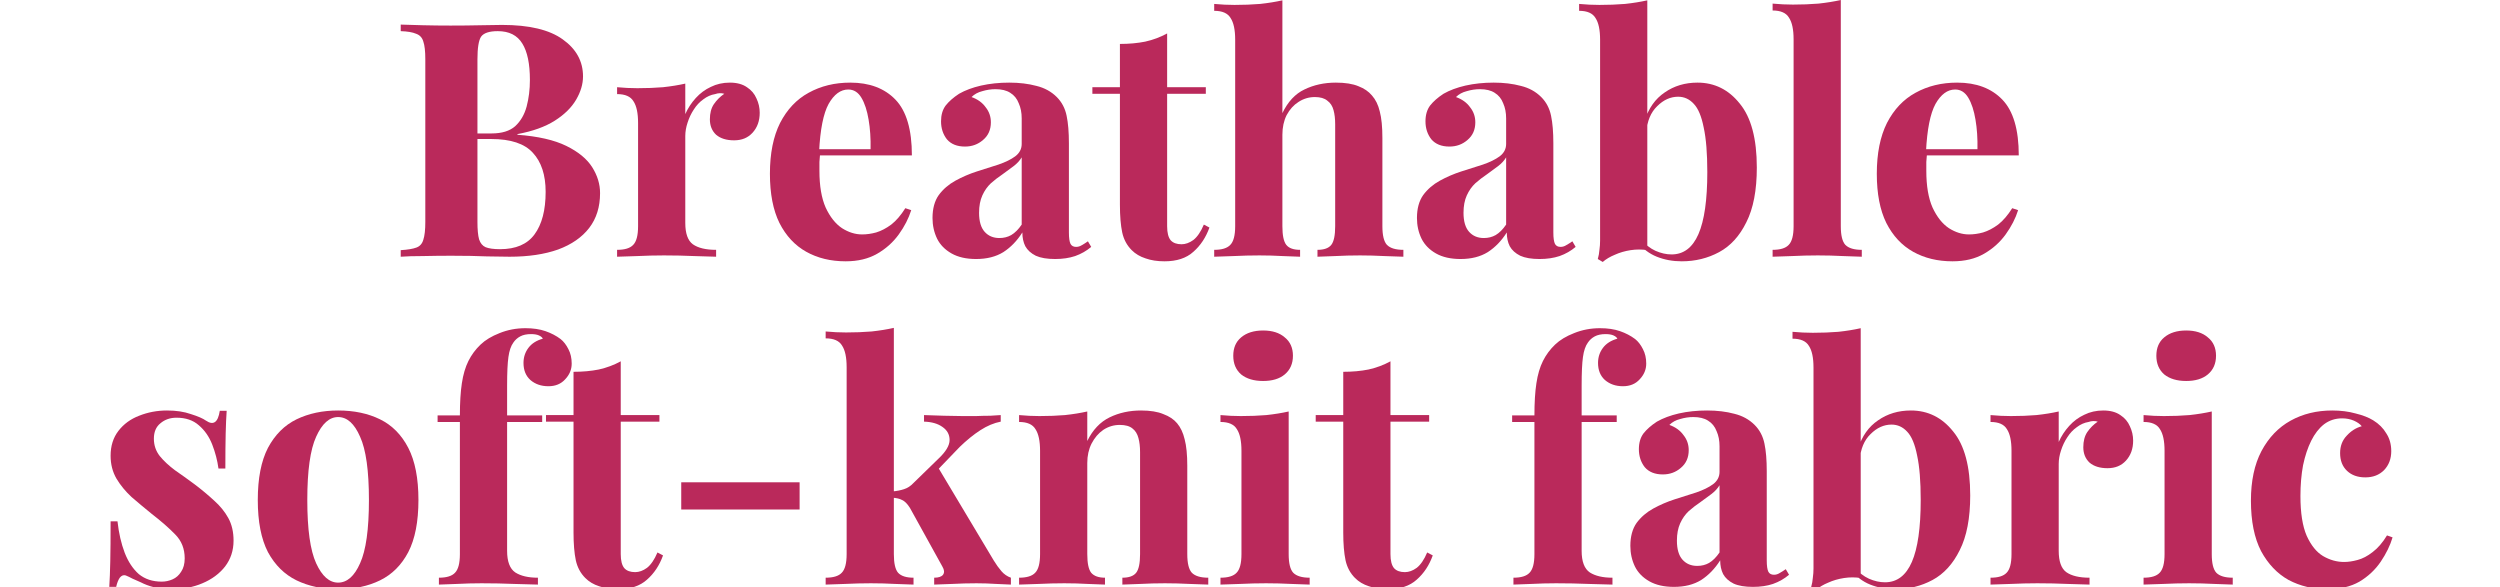
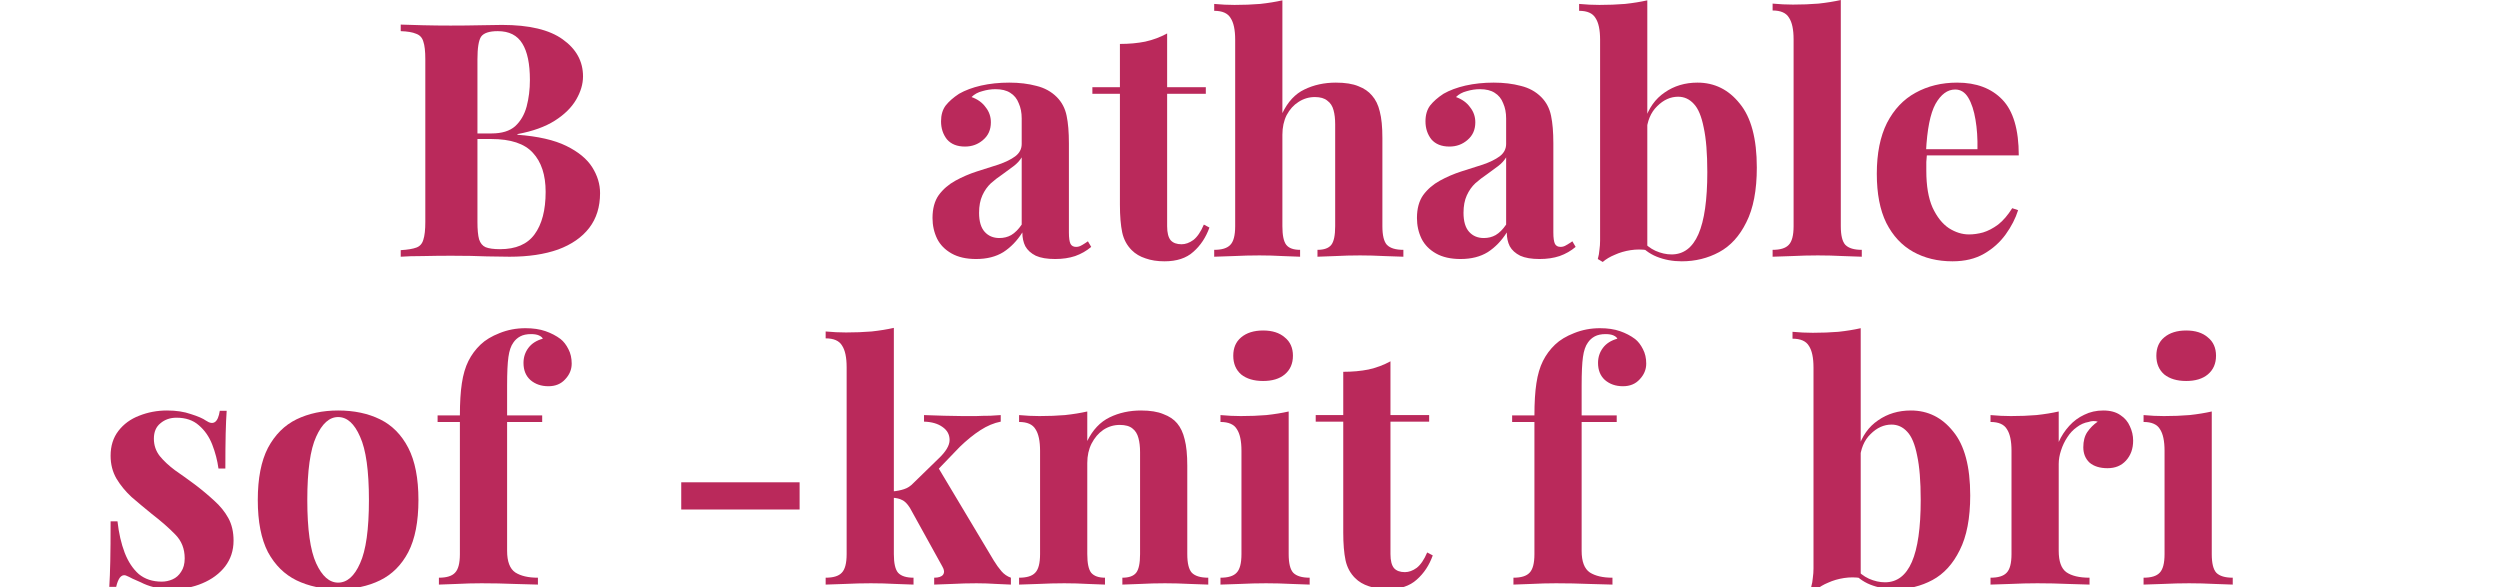
<svg xmlns="http://www.w3.org/2000/svg" width="183" height="43" viewBox="0 0 183 43" fill="none">
  <rect x="0" y="0" width="183" height="43" fill="#333333" stroke="none" />
  <g clip-path="url(#clip0_1165_871)">
    <rect width="183" height="43" fill="white" />
-     <path d="M170.72 30.048C171.344 30.048 171.912 30.12 172.424 30.264C172.952 30.392 173.384 30.56 173.72 30.768C174.136 31.024 174.456 31.344 174.68 31.728C174.92 32.096 175.04 32.528 175.04 33.024C175.04 33.584 174.864 34.048 174.512 34.416C174.16 34.768 173.704 34.944 173.144 34.944C172.584 34.944 172.136 34.784 171.8 34.464C171.464 34.144 171.296 33.712 171.296 33.168C171.296 32.656 171.456 32.232 171.776 31.896C172.096 31.544 172.464 31.312 172.88 31.2C172.752 31.04 172.56 30.904 172.304 30.792C172.048 30.68 171.76 30.624 171.44 30.624C170.944 30.624 170.504 30.768 170.12 31.056C169.752 31.344 169.44 31.744 169.184 32.256C168.928 32.768 168.728 33.368 168.584 34.056C168.456 34.744 168.392 35.496 168.392 36.312C168.392 37.544 168.544 38.512 168.848 39.216C169.168 39.92 169.568 40.416 170.048 40.704C170.544 40.992 171.056 41.136 171.584 41.136C171.888 41.136 172.216 41.088 172.568 40.992C172.936 40.896 173.304 40.704 173.672 40.416C174.056 40.128 174.408 39.72 174.728 39.192L175.136 39.336C174.96 39.928 174.672 40.52 174.272 41.112C173.872 41.704 173.352 42.192 172.712 42.576C172.072 42.944 171.288 43.128 170.36 43.128C169.32 43.128 168.376 42.904 167.528 42.456C166.696 41.992 166.024 41.288 165.512 40.344C165.016 39.384 164.768 38.152 164.768 36.648C164.768 35.208 165.024 34 165.536 33.024C166.064 32.032 166.776 31.288 167.672 30.792C168.568 30.296 169.584 30.048 170.72 30.048Z" fill="#BA295B" />
    <path d="M160.029 24.192C160.701 24.192 161.229 24.36 161.613 24.696C162.013 25.016 162.213 25.464 162.213 26.04C162.213 26.616 162.013 27.072 161.613 27.408C161.229 27.728 160.701 27.888 160.029 27.888C159.357 27.888 158.821 27.728 158.421 27.408C158.037 27.072 157.845 26.616 157.845 26.04C157.845 25.464 158.037 25.016 158.421 24.696C158.821 24.36 159.357 24.192 160.029 24.192ZM161.901 30.12V40.56C161.901 41.232 162.013 41.688 162.237 41.928C162.477 42.168 162.877 42.288 163.437 42.288V42.792C163.149 42.776 162.701 42.76 162.093 42.744C161.485 42.712 160.869 42.696 160.245 42.696C159.621 42.696 158.989 42.712 158.349 42.744C157.709 42.76 157.229 42.776 156.909 42.792V42.288C157.469 42.288 157.861 42.168 158.085 41.928C158.325 41.688 158.445 41.232 158.445 40.56V33C158.445 32.28 158.333 31.752 158.109 31.416C157.901 31.064 157.501 30.888 156.909 30.888V30.384C157.421 30.432 157.917 30.456 158.397 30.456C159.069 30.456 159.693 30.432 160.269 30.384C160.861 30.32 161.405 30.232 161.901 30.12Z" fill="#BA295B" />
    <path d="M153.962 30.048C154.474 30.048 154.89 30.16 155.21 30.384C155.53 30.592 155.762 30.864 155.906 31.2C156.066 31.536 156.146 31.888 156.146 32.256C156.146 32.848 155.97 33.336 155.618 33.72C155.282 34.088 154.834 34.272 154.274 34.272C153.714 34.272 153.274 34.136 152.954 33.864C152.65 33.576 152.498 33.2 152.498 32.736C152.498 32.288 152.594 31.92 152.786 31.632C152.994 31.328 153.25 31.072 153.554 30.864C153.33 30.8 153.106 30.808 152.882 30.888C152.578 30.936 152.29 31.064 152.018 31.272C151.746 31.464 151.514 31.712 151.322 32.016C151.13 32.304 150.978 32.624 150.866 32.976C150.754 33.312 150.698 33.64 150.698 33.96V40.32C150.698 41.088 150.882 41.608 151.25 41.88C151.634 42.152 152.202 42.288 152.954 42.288V42.792C152.586 42.776 152.05 42.76 151.346 42.744C150.642 42.712 149.906 42.696 149.138 42.696C148.498 42.696 147.85 42.712 147.194 42.744C146.538 42.76 146.042 42.776 145.706 42.792V42.288C146.266 42.288 146.658 42.168 146.882 41.928C147.122 41.688 147.242 41.232 147.242 40.56V33C147.242 32.28 147.13 31.752 146.906 31.416C146.698 31.064 146.298 30.888 145.706 30.888V30.384C146.218 30.432 146.714 30.456 147.194 30.456C147.866 30.456 148.49 30.432 149.066 30.384C149.658 30.32 150.202 30.232 150.698 30.12V32.352C150.89 31.92 151.146 31.528 151.466 31.176C151.786 30.824 152.154 30.552 152.57 30.36C152.986 30.152 153.45 30.048 153.962 30.048Z" fill="#BA295B" />
    <path d="M139.876 30.048C141.124 30.048 142.156 30.56 142.972 31.584C143.804 32.592 144.22 34.152 144.22 36.264C144.22 37.928 143.964 39.264 143.452 40.272C142.956 41.28 142.292 42.008 141.46 42.456C140.628 42.904 139.716 43.128 138.724 43.128C138.068 43.128 137.46 43.016 136.9 42.792C136.34 42.568 135.86 42.2 135.46 41.688L135.796 41.568C136.084 41.92 136.42 42.184 136.804 42.36C137.204 42.536 137.596 42.624 137.98 42.624C138.86 42.624 139.516 42.128 139.948 41.136C140.38 40.144 140.596 38.632 140.596 36.6C140.596 35.224 140.508 34.136 140.332 33.336C140.172 32.52 139.932 31.944 139.612 31.608C139.292 31.256 138.908 31.08 138.46 31.08C137.9 31.08 137.388 31.312 136.924 31.776C136.46 32.224 136.196 32.856 136.132 33.672L136.012 32.832C136.3 31.92 136.788 31.232 137.476 30.768C138.164 30.288 138.964 30.048 139.876 30.048ZM136.204 24.024V42.312C135.804 42.248 135.396 42.248 134.98 42.312C134.564 42.376 134.18 42.488 133.828 42.648C133.476 42.792 133.18 42.968 132.94 43.176L132.58 42.96C132.644 42.736 132.684 42.512 132.7 42.288C132.732 42.064 132.748 41.84 132.748 41.616V26.904C132.748 26.184 132.636 25.656 132.412 25.32C132.204 24.968 131.804 24.792 131.212 24.792V24.288C131.724 24.336 132.22 24.36 132.7 24.36C133.356 24.36 133.98 24.336 134.572 24.288C135.164 24.224 135.708 24.136 136.204 24.024Z" fill="#BA295B" />
-     <path d="M122.534 42.96C121.814 42.96 121.214 42.824 120.734 42.552C120.254 42.28 119.902 41.92 119.678 41.472C119.454 41.008 119.342 40.504 119.342 39.96C119.342 39.272 119.494 38.712 119.798 38.28C120.118 37.848 120.526 37.496 121.022 37.224C121.518 36.952 122.038 36.728 122.582 36.552C123.142 36.376 123.67 36.208 124.166 36.048C124.678 35.872 125.086 35.672 125.39 35.448C125.71 35.208 125.87 34.904 125.87 34.536V32.664C125.87 32.248 125.798 31.88 125.654 31.56C125.526 31.224 125.318 30.968 125.03 30.792C124.758 30.616 124.398 30.528 123.95 30.528C123.63 30.528 123.31 30.576 122.99 30.672C122.67 30.752 122.406 30.896 122.198 31.104C122.646 31.264 122.99 31.512 123.23 31.848C123.486 32.168 123.614 32.536 123.614 32.952C123.614 33.496 123.422 33.928 123.038 34.248C122.67 34.568 122.23 34.728 121.718 34.728C121.142 34.728 120.702 34.552 120.398 34.2C120.11 33.832 119.966 33.392 119.966 32.88C119.966 32.416 120.078 32.032 120.302 31.728C120.542 31.424 120.87 31.136 121.286 30.864C121.734 30.608 122.27 30.408 122.894 30.264C123.534 30.12 124.222 30.048 124.958 30.048C125.694 30.048 126.358 30.128 126.95 30.288C127.542 30.432 128.038 30.704 128.438 31.104C128.806 31.472 129.046 31.928 129.158 32.472C129.27 33 129.326 33.672 129.326 34.488V41.016C129.326 41.416 129.366 41.696 129.446 41.856C129.526 42 129.662 42.072 129.854 42.072C129.998 42.072 130.134 42.032 130.262 41.952C130.406 41.872 130.558 41.776 130.718 41.664L130.958 42.072C130.622 42.36 130.23 42.584 129.782 42.744C129.35 42.888 128.862 42.96 128.318 42.96C127.726 42.96 127.254 42.88 126.902 42.72C126.55 42.544 126.294 42.312 126.134 42.024C125.99 41.736 125.918 41.4 125.918 41.016C125.534 41.624 125.07 42.104 124.526 42.456C123.982 42.792 123.318 42.96 122.534 42.96ZM124.238 41.424C124.558 41.424 124.846 41.352 125.102 41.208C125.374 41.048 125.63 40.792 125.87 40.44V35.52C125.726 35.76 125.526 35.976 125.27 36.168C125.014 36.36 124.742 36.56 124.454 36.768C124.166 36.96 123.886 37.176 123.614 37.416C123.358 37.656 123.15 37.952 122.99 38.304C122.83 38.656 122.75 39.08 122.75 39.576C122.75 40.2 122.886 40.664 123.158 40.968C123.43 41.272 123.79 41.424 124.238 41.424Z" fill="#BA295B" />
    <path d="M117.12 24.024C117.68 24.024 118.168 24.096 118.584 24.24C119 24.384 119.368 24.576 119.688 24.816C119.912 24.992 120.104 25.24 120.264 25.56C120.424 25.864 120.504 26.216 120.504 26.616C120.504 27.048 120.344 27.432 120.024 27.768C119.72 28.104 119.312 28.272 118.8 28.272C118.272 28.272 117.832 28.12 117.48 27.816C117.144 27.512 116.976 27.096 116.976 26.568C116.976 26.152 117.096 25.784 117.336 25.464C117.576 25.144 117.928 24.92 118.392 24.792C118.344 24.696 118.248 24.616 118.104 24.552C117.96 24.488 117.768 24.456 117.528 24.456C117.208 24.456 116.944 24.512 116.736 24.624C116.528 24.736 116.36 24.888 116.232 25.08C116.056 25.32 115.936 25.672 115.872 26.136C115.808 26.584 115.776 27.28 115.776 28.224V30.408H118.344V30.888H115.776V40.32C115.776 41.104 115.976 41.632 116.376 41.904C116.776 42.16 117.328 42.288 118.032 42.288V42.792C117.616 42.776 117.032 42.76 116.28 42.744C115.528 42.712 114.736 42.696 113.904 42.696C113.296 42.696 112.696 42.712 112.104 42.744C111.528 42.76 111.088 42.776 110.784 42.792V42.288C111.344 42.288 111.736 42.168 111.96 41.928C112.2 41.688 112.32 41.232 112.32 40.56V30.888H110.688V30.408H112.32C112.32 29.464 112.368 28.68 112.464 28.056C112.56 27.416 112.72 26.872 112.944 26.424C113.168 25.976 113.464 25.576 113.832 25.224C114.184 24.888 114.648 24.608 115.224 24.384C115.816 24.144 116.448 24.024 117.12 24.024Z" fill="#BA295B" />
    <path d="M101.782 26.448V30.384H104.614V30.864H101.782V40.56C101.782 41.04 101.87 41.384 102.046 41.592C102.222 41.784 102.486 41.88 102.838 41.88C103.126 41.88 103.414 41.776 103.702 41.568C103.99 41.344 104.246 40.968 104.47 40.44L104.878 40.656C104.622 41.376 104.23 41.968 103.702 42.432C103.19 42.896 102.486 43.128 101.59 43.128C101.062 43.128 100.598 43.056 100.198 42.912C99.798 42.784 99.462 42.584 99.19 42.312C98.838 41.96 98.606 41.528 98.494 41.016C98.382 40.488 98.326 39.808 98.326 38.976V30.864H96.31V30.384H98.326V27.216C98.998 27.216 99.614 27.16 100.174 27.048C100.75 26.92 101.286 26.72 101.782 26.448Z" fill="#BA295B" />
    <path d="M92.459 24.192C93.131 24.192 93.659 24.36 94.043 24.696C94.443 25.016 94.643 25.464 94.643 26.04C94.643 26.616 94.443 27.072 94.043 27.408C93.659 27.728 93.131 27.888 92.459 27.888C91.787 27.888 91.251 27.728 90.851 27.408C90.467 27.072 90.275 26.616 90.275 26.04C90.275 25.464 90.467 25.016 90.851 24.696C91.251 24.36 91.787 24.192 92.459 24.192ZM94.331 30.12V40.56C94.331 41.232 94.443 41.688 94.667 41.928C94.907 42.168 95.307 42.288 95.867 42.288V42.792C95.579 42.776 95.131 42.76 94.523 42.744C93.915 42.712 93.299 42.696 92.675 42.696C92.051 42.696 91.419 42.712 90.779 42.744C90.139 42.76 89.659 42.776 89.339 42.792V42.288C89.899 42.288 90.291 42.168 90.515 41.928C90.755 41.688 90.875 41.232 90.875 40.56V33C90.875 32.28 90.763 31.752 90.539 31.416C90.331 31.064 89.931 30.888 89.339 30.888V30.384C89.851 30.432 90.347 30.456 90.827 30.456C91.499 30.456 92.123 30.432 92.699 30.384C93.291 30.32 93.835 30.232 94.331 30.12Z" fill="#BA295B" />
    <path d="M83.525 30.048C84.197 30.048 84.741 30.136 85.157 30.312C85.589 30.472 85.925 30.696 86.165 30.984C86.421 31.288 86.605 31.68 86.717 32.16C86.845 32.64 86.909 33.288 86.909 34.104V40.56C86.909 41.232 87.021 41.688 87.245 41.928C87.485 42.168 87.885 42.288 88.445 42.288V42.792C88.141 42.776 87.685 42.76 87.077 42.744C86.469 42.712 85.869 42.696 85.277 42.696C84.669 42.696 84.069 42.712 83.477 42.744C82.901 42.76 82.461 42.776 82.157 42.792V42.288C82.637 42.288 82.973 42.168 83.165 41.928C83.357 41.688 83.453 41.232 83.453 40.56V33.096C83.453 32.696 83.413 32.352 83.333 32.064C83.253 31.76 83.109 31.528 82.901 31.368C82.693 31.192 82.381 31.104 81.965 31.104C81.533 31.104 81.133 31.224 80.765 31.464C80.413 31.704 80.125 32.04 79.901 32.472C79.693 32.888 79.589 33.36 79.589 33.888V40.56C79.589 41.232 79.685 41.688 79.877 41.928C80.085 42.168 80.421 42.288 80.885 42.288V42.792C80.597 42.776 80.173 42.76 79.613 42.744C79.069 42.712 78.501 42.696 77.909 42.696C77.301 42.696 76.677 42.712 76.037 42.744C75.397 42.76 74.917 42.776 74.597 42.792V42.288C75.157 42.288 75.549 42.168 75.773 41.928C76.013 41.688 76.133 41.232 76.133 40.56V33C76.133 32.28 76.021 31.752 75.797 31.416C75.589 31.064 75.189 30.888 74.597 30.888V30.384C75.109 30.432 75.605 30.456 76.085 30.456C76.757 30.456 77.381 30.432 77.957 30.384C78.549 30.32 79.093 30.232 79.589 30.12V32.28C79.989 31.464 80.533 30.888 81.221 30.552C81.909 30.216 82.677 30.048 83.525 30.048Z" fill="#BA295B" />
    <path d="M65.43 24V40.56C65.43 41.232 65.534 41.688 65.742 41.928C65.966 42.168 66.342 42.288 66.87 42.288V42.792C66.566 42.776 66.118 42.76 65.526 42.744C64.95 42.712 64.358 42.696 63.75 42.696C63.126 42.696 62.494 42.712 61.854 42.744C61.23 42.76 60.758 42.776 60.438 42.792V42.288C60.998 42.288 61.39 42.168 61.614 41.928C61.854 41.688 61.974 41.232 61.974 40.56V26.88C61.974 26.16 61.862 25.632 61.638 25.296C61.43 24.944 61.03 24.768 60.438 24.768V24.264C60.95 24.312 61.446 24.336 61.926 24.336C62.582 24.336 63.206 24.312 63.798 24.264C64.39 24.2 64.934 24.112 65.43 24ZM73.254 30.384V30.864C72.758 30.96 72.262 31.168 71.766 31.488C71.27 31.808 70.766 32.216 70.254 32.712L68.406 34.632L68.646 34.176L72.75 41.04C72.926 41.328 73.11 41.584 73.302 41.808C73.494 42.032 73.726 42.192 73.998 42.288V42.792C73.758 42.776 73.398 42.76 72.918 42.744C72.438 42.712 71.958 42.696 71.478 42.696C70.886 42.696 70.294 42.712 69.702 42.744C69.11 42.76 68.67 42.776 68.382 42.792V42.288C68.702 42.288 68.918 42.216 69.03 42.072C69.142 41.912 69.126 41.712 68.982 41.472L66.606 37.176C66.414 36.872 66.222 36.68 66.03 36.6C65.854 36.504 65.614 36.448 65.31 36.432V35.976C65.646 35.944 65.934 35.888 66.174 35.808C66.43 35.728 66.662 35.576 66.87 35.352L68.694 33.576C69.238 33.064 69.51 32.608 69.51 32.208C69.51 31.808 69.334 31.488 68.982 31.248C68.646 31.008 68.198 30.88 67.638 30.864V30.384C68.086 30.4 68.574 30.416 69.102 30.432C69.63 30.448 70.078 30.456 70.446 30.456C70.766 30.456 71.102 30.456 71.454 30.456C71.822 30.44 72.166 30.432 72.486 30.432C72.806 30.416 73.062 30.4 73.254 30.384Z" fill="#BA295B" />
    <path d="M58.531 35.304V37.296H49.867V35.304H58.531Z" fill="#BA295B" />
-     <path d="M45.438 26.448V30.384H48.27V30.864H45.438V40.56C45.438 41.04 45.526 41.384 45.702 41.592C45.878 41.784 46.142 41.88 46.494 41.88C46.782 41.88 47.07 41.776 47.358 41.568C47.646 41.344 47.902 40.968 48.126 40.44L48.534 40.656C48.278 41.376 47.886 41.968 47.358 42.432C46.846 42.896 46.142 43.128 45.246 43.128C44.718 43.128 44.254 43.056 43.854 42.912C43.454 42.784 43.118 42.584 42.846 42.312C42.494 41.96 42.262 41.528 42.15 41.016C42.038 40.488 41.982 39.808 41.982 38.976V30.864H39.966V30.384H41.982V27.216C42.654 27.216 43.27 27.16 43.83 27.048C44.406 26.92 44.942 26.72 45.438 26.448Z" fill="#BA295B" />
    <path d="M38.464 24.024C39.024 24.024 39.512 24.096 39.928 24.24C40.344 24.384 40.712 24.576 41.032 24.816C41.256 24.992 41.448 25.24 41.608 25.56C41.768 25.864 41.848 26.216 41.848 26.616C41.848 27.048 41.688 27.432 41.368 27.768C41.064 28.104 40.656 28.272 40.144 28.272C39.616 28.272 39.176 28.12 38.824 27.816C38.488 27.512 38.32 27.096 38.32 26.568C38.32 26.152 38.44 25.784 38.68 25.464C38.92 25.144 39.272 24.92 39.736 24.792C39.688 24.696 39.592 24.616 39.448 24.552C39.304 24.488 39.112 24.456 38.872 24.456C38.552 24.456 38.288 24.512 38.08 24.624C37.872 24.736 37.704 24.888 37.576 25.08C37.4 25.32 37.28 25.672 37.216 26.136C37.152 26.584 37.12 27.28 37.12 28.224V30.408H39.688V30.888H37.12V40.32C37.12 41.104 37.32 41.632 37.72 41.904C38.12 42.16 38.672 42.288 39.376 42.288V42.792C38.96 42.776 38.376 42.76 37.624 42.744C36.872 42.712 36.08 42.696 35.248 42.696C34.64 42.696 34.04 42.712 33.448 42.744C32.872 42.76 32.432 42.776 32.128 42.792V42.288C32.688 42.288 33.08 42.168 33.304 41.928C33.544 41.688 33.664 41.232 33.664 40.56V30.888H32.032V30.408H33.664C33.664 29.464 33.712 28.68 33.808 28.056C33.904 27.416 34.064 26.872 34.288 26.424C34.512 25.976 34.808 25.576 35.176 25.224C35.528 24.888 35.992 24.608 36.568 24.384C37.16 24.144 37.792 24.024 38.464 24.024Z" fill="#BA295B" />
    <path d="M24.75 30.048C25.918 30.048 26.942 30.264 27.822 30.696C28.702 31.128 29.39 31.824 29.886 32.784C30.382 33.744 30.63 35.016 30.63 36.6C30.63 38.184 30.382 39.456 29.886 40.416C29.39 41.36 28.702 42.048 27.822 42.48C26.942 42.912 25.918 43.128 24.75 43.128C23.614 43.128 22.598 42.912 21.702 42.48C20.822 42.048 20.126 41.36 19.614 40.416C19.118 39.456 18.87 38.184 18.87 36.6C18.87 35.016 19.118 33.744 19.614 32.784C20.126 31.824 20.822 31.128 21.702 30.696C22.598 30.264 23.614 30.048 24.75 30.048ZM24.75 30.528C24.11 30.528 23.574 31.008 23.142 31.968C22.71 32.912 22.494 34.456 22.494 36.6C22.494 38.744 22.71 40.288 23.142 41.232C23.574 42.176 24.11 42.648 24.75 42.648C25.406 42.648 25.942 42.176 26.358 41.232C26.79 40.288 27.006 38.744 27.006 36.6C27.006 34.456 26.79 32.912 26.358 31.968C25.942 31.008 25.406 30.528 24.75 30.528Z" fill="#BA295B" />
    <path d="M12.224 30.048C12.896 30.048 13.48 30.136 13.976 30.312C14.488 30.472 14.856 30.632 15.08 30.792C15.624 31.16 15.96 30.92 16.088 30.072H16.592C16.56 30.52 16.536 31.072 16.52 31.728C16.504 32.368 16.496 33.224 16.496 34.296H15.992C15.912 33.704 15.76 33.12 15.536 32.544C15.312 31.968 14.984 31.496 14.552 31.128C14.136 30.76 13.592 30.576 12.92 30.576C12.456 30.576 12.064 30.712 11.744 30.984C11.424 31.24 11.264 31.616 11.264 32.112C11.264 32.592 11.408 33.016 11.696 33.384C11.984 33.736 12.352 34.08 12.8 34.416C13.264 34.736 13.744 35.08 14.24 35.448C14.768 35.848 15.248 36.248 15.68 36.648C16.112 37.032 16.456 37.456 16.712 37.92C16.968 38.384 17.096 38.936 17.096 39.576C17.096 40.296 16.888 40.928 16.472 41.472C16.056 42 15.504 42.408 14.816 42.696C14.144 42.984 13.392 43.128 12.56 43.128C12.08 43.128 11.648 43.08 11.264 42.984C10.896 42.888 10.576 42.768 10.304 42.624C10.096 42.528 9.896 42.44 9.704 42.36C9.528 42.264 9.36 42.184 9.2 42.12C9.04 42.072 8.896 42.128 8.768 42.288C8.656 42.448 8.568 42.672 8.504 42.96H8C8.032 42.448 8.056 41.824 8.072 41.088C8.088 40.352 8.096 39.376 8.096 38.16H8.6C8.696 39.024 8.872 39.792 9.128 40.464C9.384 41.12 9.728 41.64 10.16 42.024C10.608 42.392 11.168 42.576 11.84 42.576C12.112 42.576 12.376 42.52 12.632 42.408C12.888 42.296 13.096 42.112 13.256 41.856C13.432 41.6 13.52 41.272 13.52 40.872C13.52 40.168 13.288 39.584 12.824 39.12C12.376 38.656 11.8 38.152 11.096 37.608C10.584 37.192 10.096 36.784 9.632 36.384C9.184 35.968 8.816 35.52 8.528 35.04C8.24 34.544 8.096 33.984 8.096 33.36C8.096 32.64 8.288 32.032 8.672 31.536C9.056 31.04 9.56 30.672 10.184 30.432C10.824 30.176 11.504 30.048 12.224 30.048Z" fill="#BA295B" />
    <path d="M143.262 6.048C144.67 6.048 145.774 6.464 146.574 7.296C147.374 8.128 147.774 9.488 147.774 11.376H139.878L139.83 10.92H144.75C144.766 10.136 144.718 9.416 144.606 8.76C144.494 8.088 144.318 7.552 144.078 7.152C143.838 6.752 143.518 6.552 143.118 6.552C142.558 6.552 142.078 6.904 141.678 7.608C141.294 8.312 141.062 9.48 140.982 11.112L141.054 11.256C141.038 11.448 141.022 11.648 141.006 11.856C141.006 12.064 141.006 12.28 141.006 12.504C141.006 13.608 141.158 14.504 141.462 15.192C141.782 15.88 142.182 16.384 142.662 16.704C143.142 17.008 143.63 17.16 144.126 17.16C144.462 17.16 144.806 17.112 145.158 17.016C145.526 16.904 145.894 16.712 146.262 16.44C146.63 16.152 146.974 15.752 147.294 15.24L147.726 15.384C147.534 15.992 147.23 16.584 146.814 17.16C146.398 17.736 145.87 18.208 145.23 18.576C144.59 18.944 143.822 19.128 142.926 19.128C141.838 19.128 140.878 18.896 140.046 18.432C139.214 17.968 138.558 17.264 138.078 16.32C137.614 15.376 137.382 14.176 137.382 12.72C137.382 11.232 137.63 9.992 138.126 9C138.638 8.008 139.334 7.272 140.214 6.792C141.11 6.296 142.126 6.048 143.262 6.048Z" fill="#BA295B" />
    <path d="M134.747 0V16.56C134.747 17.232 134.859 17.688 135.083 17.928C135.323 18.168 135.723 18.288 136.283 18.288V18.792C135.979 18.776 135.523 18.76 134.915 18.744C134.307 18.712 133.691 18.696 133.067 18.696C132.443 18.696 131.811 18.712 131.171 18.744C130.547 18.76 130.075 18.776 129.755 18.792V18.288C130.315 18.288 130.707 18.168 130.931 17.928C131.171 17.688 131.291 17.232 131.291 16.56V2.88C131.291 2.16 131.179 1.632 130.955 1.296C130.747 0.944 130.347 0.768 129.755 0.768V0.264C130.267 0.312 130.763 0.336 131.243 0.336C131.899 0.336 132.523 0.312 133.115 0.264C133.707 0.2 134.251 0.112 134.747 0Z" fill="#BA295B" />
    <path d="M124.255 6.048C125.503 6.048 126.535 6.56 127.351 7.584C128.183 8.592 128.599 10.152 128.599 12.264C128.599 13.928 128.343 15.264 127.831 16.272C127.335 17.28 126.671 18.008 125.839 18.456C125.007 18.904 124.095 19.128 123.103 19.128C122.447 19.128 121.839 19.016 121.279 18.792C120.719 18.568 120.239 18.2 119.839 17.688L120.175 17.568C120.463 17.92 120.799 18.184 121.183 18.36C121.583 18.536 121.975 18.624 122.359 18.624C123.239 18.624 123.895 18.128 124.327 17.136C124.759 16.144 124.975 14.632 124.975 12.6C124.975 11.224 124.887 10.136 124.711 9.336C124.551 8.52 124.311 7.944 123.991 7.608C123.671 7.256 123.287 7.08 122.839 7.08C122.279 7.08 121.767 7.312 121.303 7.776C120.839 8.224 120.575 8.856 120.511 9.672L120.391 8.832C120.679 7.92 121.167 7.232 121.855 6.768C122.543 6.288 123.343 6.048 124.255 6.048ZM120.583 0.024V18.312C120.183 18.248 119.775 18.248 119.359 18.312C118.943 18.376 118.559 18.488 118.207 18.648C117.855 18.792 117.559 18.968 117.319 19.176L116.959 18.96C117.023 18.736 117.063 18.512 117.079 18.288C117.111 18.064 117.127 17.84 117.127 17.616V2.904C117.127 2.184 117.015 1.656 116.791 1.32C116.583 0.968 116.183 0.792 115.591 0.792V0.288C116.103 0.336 116.599 0.36 117.079 0.36C117.735 0.36 118.359 0.336 118.951 0.288C119.543 0.224 120.087 0.136 120.583 0.024Z" fill="#BA295B" />
    <path d="M106.913 18.96C106.193 18.96 105.593 18.824 105.113 18.552C104.633 18.28 104.281 17.92 104.057 17.472C103.833 17.008 103.721 16.504 103.721 15.96C103.721 15.272 103.873 14.712 104.177 14.28C104.497 13.848 104.905 13.496 105.401 13.224C105.897 12.952 106.417 12.728 106.961 12.552C107.521 12.376 108.049 12.208 108.545 12.048C109.057 11.872 109.465 11.672 109.769 11.448C110.089 11.208 110.249 10.904 110.249 10.536V8.664C110.249 8.248 110.177 7.88 110.033 7.56C109.905 7.224 109.697 6.968 109.409 6.792C109.137 6.616 108.777 6.528 108.329 6.528C108.009 6.528 107.689 6.576 107.369 6.672C107.049 6.752 106.785 6.896 106.577 7.104C107.025 7.264 107.369 7.512 107.609 7.848C107.865 8.168 107.993 8.536 107.993 8.952C107.993 9.496 107.801 9.928 107.417 10.248C107.049 10.568 106.609 10.728 106.097 10.728C105.521 10.728 105.081 10.552 104.777 10.2C104.489 9.832 104.345 9.392 104.345 8.88C104.345 8.416 104.457 8.032 104.681 7.728C104.921 7.424 105.249 7.136 105.665 6.864C106.113 6.608 106.649 6.408 107.273 6.264C107.913 6.12 108.601 6.048 109.337 6.048C110.073 6.048 110.737 6.128 111.329 6.288C111.921 6.432 112.417 6.704 112.817 7.104C113.185 7.472 113.425 7.928 113.537 8.472C113.649 9 113.705 9.672 113.705 10.488V17.016C113.705 17.416 113.745 17.696 113.825 17.856C113.905 18 114.041 18.072 114.233 18.072C114.377 18.072 114.513 18.032 114.641 17.952C114.785 17.872 114.937 17.776 115.097 17.664L115.337 18.072C115.001 18.36 114.609 18.584 114.161 18.744C113.729 18.888 113.241 18.96 112.697 18.96C112.105 18.96 111.633 18.88 111.281 18.72C110.929 18.544 110.673 18.312 110.513 18.024C110.369 17.736 110.297 17.4 110.297 17.016C109.913 17.624 109.449 18.104 108.905 18.456C108.361 18.792 107.697 18.96 106.913 18.96ZM108.617 17.424C108.937 17.424 109.225 17.352 109.481 17.208C109.753 17.048 110.009 16.792 110.249 16.44V11.52C110.105 11.76 109.905 11.976 109.649 12.168C109.393 12.36 109.121 12.56 108.833 12.768C108.545 12.96 108.265 13.176 107.993 13.416C107.737 13.656 107.529 13.952 107.369 14.304C107.209 14.656 107.129 15.08 107.129 15.576C107.129 16.2 107.265 16.664 107.537 16.968C107.809 17.272 108.169 17.424 108.617 17.424Z" fill="#BA295B" />
    <path d="M93.871 0.024V8.28C94.271 7.448 94.807 6.872 95.479 6.552C96.167 6.216 96.935 6.048 97.783 6.048C98.471 6.048 99.023 6.136 99.439 6.312C99.855 6.472 100.183 6.696 100.423 6.984C100.695 7.288 100.887 7.68 100.999 8.16C101.127 8.64 101.191 9.288 101.191 10.104V16.56C101.191 17.232 101.303 17.688 101.527 17.928C101.767 18.168 102.167 18.288 102.727 18.288V18.792C102.423 18.776 101.959 18.76 101.335 18.744C100.727 18.712 100.135 18.696 99.559 18.696C98.935 18.696 98.327 18.712 97.735 18.744C97.159 18.76 96.727 18.776 96.439 18.792V18.288C96.919 18.288 97.255 18.168 97.447 17.928C97.639 17.688 97.735 17.232 97.735 16.56V9.096C97.735 8.696 97.695 8.352 97.615 8.064C97.535 7.76 97.383 7.528 97.159 7.368C96.951 7.192 96.647 7.104 96.247 7.104C95.815 7.104 95.415 7.224 95.047 7.464C94.695 7.688 94.407 8.008 94.183 8.424C93.975 8.84 93.871 9.32 93.871 9.864V16.56C93.871 17.232 93.967 17.688 94.159 17.928C94.351 18.168 94.687 18.288 95.167 18.288V18.792C94.879 18.776 94.455 18.76 93.895 18.744C93.335 18.712 92.767 18.696 92.191 18.696C91.567 18.696 90.935 18.712 90.295 18.744C89.671 18.76 89.199 18.776 88.879 18.792V18.288C89.439 18.288 89.831 18.168 90.055 17.928C90.295 17.688 90.415 17.232 90.415 16.56V2.904C90.415 2.184 90.303 1.656 90.079 1.32C89.871 0.968 89.471 0.792 88.879 0.792V0.288C89.391 0.336 89.887 0.36 90.367 0.36C91.023 0.36 91.647 0.336 92.239 0.288C92.831 0.224 93.375 0.136 93.871 0.024Z" fill="#BA295B" />
    <path d="M85.434 2.448V6.384H88.266V6.864H85.434V16.56C85.434 17.04 85.522 17.384 85.698 17.592C85.874 17.784 86.138 17.88 86.49 17.88C86.778 17.88 87.066 17.776 87.354 17.568C87.642 17.344 87.898 16.968 88.122 16.44L88.53 16.656C88.274 17.376 87.882 17.968 87.354 18.432C86.842 18.896 86.138 19.128 85.242 19.128C84.714 19.128 84.25 19.056 83.85 18.912C83.45 18.784 83.114 18.584 82.842 18.312C82.49 17.96 82.258 17.528 82.146 17.016C82.034 16.488 81.978 15.808 81.978 14.976V6.864H79.962V6.384H81.978V3.216C82.65 3.216 83.266 3.16 83.826 3.048C84.402 2.92 84.938 2.72 85.434 2.448Z" fill="#BA295B" />
    <path d="M71.452 18.96C70.732 18.96 70.132 18.824 69.652 18.552C69.172 18.28 68.82 17.92 68.596 17.472C68.372 17.008 68.26 16.504 68.26 15.96C68.26 15.272 68.412 14.712 68.716 14.28C69.036 13.848 69.444 13.496 69.94 13.224C70.436 12.952 70.956 12.728 71.5 12.552C72.06 12.376 72.588 12.208 73.084 12.048C73.596 11.872 74.004 11.672 74.308 11.448C74.628 11.208 74.788 10.904 74.788 10.536V8.664C74.788 8.248 74.716 7.88 74.572 7.56C74.444 7.224 74.236 6.968 73.948 6.792C73.676 6.616 73.316 6.528 72.868 6.528C72.548 6.528 72.228 6.576 71.908 6.672C71.588 6.752 71.324 6.896 71.116 7.104C71.564 7.264 71.908 7.512 72.148 7.848C72.404 8.168 72.532 8.536 72.532 8.952C72.532 9.496 72.34 9.928 71.956 10.248C71.588 10.568 71.148 10.728 70.636 10.728C70.06 10.728 69.62 10.552 69.316 10.2C69.028 9.832 68.884 9.392 68.884 8.88C68.884 8.416 68.996 8.032 69.22 7.728C69.46 7.424 69.788 7.136 70.204 6.864C70.652 6.608 71.188 6.408 71.812 6.264C72.452 6.12 73.14 6.048 73.876 6.048C74.612 6.048 75.276 6.128 75.868 6.288C76.46 6.432 76.956 6.704 77.356 7.104C77.724 7.472 77.964 7.928 78.076 8.472C78.188 9 78.244 9.672 78.244 10.488V17.016C78.244 17.416 78.284 17.696 78.364 17.856C78.444 18 78.58 18.072 78.772 18.072C78.916 18.072 79.052 18.032 79.18 17.952C79.324 17.872 79.476 17.776 79.636 17.664L79.876 18.072C79.54 18.36 79.148 18.584 78.7 18.744C78.268 18.888 77.78 18.96 77.236 18.96C76.644 18.96 76.172 18.88 75.82 18.72C75.468 18.544 75.212 18.312 75.052 18.024C74.908 17.736 74.836 17.4 74.836 17.016C74.452 17.624 73.988 18.104 73.444 18.456C72.9 18.792 72.236 18.96 71.452 18.96ZM73.156 17.424C73.476 17.424 73.764 17.352 74.02 17.208C74.292 17.048 74.548 16.792 74.788 16.44V11.52C74.644 11.76 74.444 11.976 74.188 12.168C73.932 12.36 73.66 12.56 73.372 12.768C73.084 12.96 72.804 13.176 72.532 13.416C72.276 13.656 72.068 13.952 71.908 14.304C71.748 14.656 71.668 15.08 71.668 15.576C71.668 16.2 71.804 16.664 72.076 16.968C72.348 17.272 72.708 17.424 73.156 17.424Z" fill="#BA295B" />
-     <path d="M62.238 6.048C63.646 6.048 64.75 6.464 65.55 7.296C66.35 8.128 66.75 9.488 66.75 11.376H58.854L58.806 10.92H63.726C63.742 10.136 63.694 9.416 63.582 8.76C63.47 8.088 63.294 7.552 63.054 7.152C62.814 6.752 62.494 6.552 62.094 6.552C61.534 6.552 61.054 6.904 60.654 7.608C60.27 8.312 60.038 9.48 59.958 11.112L60.03 11.256C60.014 11.448 59.998 11.648 59.982 11.856C59.982 12.064 59.982 12.28 59.982 12.504C59.982 13.608 60.134 14.504 60.438 15.192C60.758 15.88 61.158 16.384 61.638 16.704C62.118 17.008 62.606 17.16 63.102 17.16C63.438 17.16 63.782 17.112 64.134 17.016C64.502 16.904 64.87 16.712 65.238 16.44C65.606 16.152 65.95 15.752 66.27 15.24L66.702 15.384C66.51 15.992 66.206 16.584 65.79 17.16C65.374 17.736 64.846 18.208 64.206 18.576C63.566 18.944 62.798 19.128 61.902 19.128C60.814 19.128 59.854 18.896 59.022 18.432C58.19 17.968 57.534 17.264 57.054 16.32C56.59 15.376 56.358 14.176 56.358 12.72C56.358 11.232 56.606 9.992 57.102 9C57.614 8.008 58.31 7.272 59.19 6.792C60.086 6.296 61.102 6.048 62.238 6.048Z" fill="#BA295B" />
-     <path d="M53.427 6.048C53.939 6.048 54.355 6.16 54.675 6.384C54.995 6.592 55.227 6.864 55.371 7.2C55.531 7.536 55.611 7.888 55.611 8.256C55.611 8.848 55.435 9.336 55.083 9.72C54.747 10.088 54.299 10.272 53.739 10.272C53.179 10.272 52.739 10.136 52.419 9.864C52.115 9.576 51.963 9.2 51.963 8.736C51.963 8.288 52.059 7.92 52.251 7.632C52.459 7.328 52.715 7.072 53.019 6.864C52.795 6.8 52.571 6.808 52.347 6.888C52.043 6.936 51.755 7.064 51.483 7.272C51.211 7.464 50.979 7.712 50.787 8.016C50.595 8.304 50.443 8.624 50.331 8.976C50.219 9.312 50.163 9.64 50.163 9.96V16.32C50.163 17.088 50.347 17.608 50.715 17.88C51.099 18.152 51.667 18.288 52.419 18.288V18.792C52.051 18.776 51.515 18.76 50.811 18.744C50.107 18.712 49.371 18.696 48.603 18.696C47.963 18.696 47.315 18.712 46.659 18.744C46.003 18.76 45.507 18.776 45.171 18.792V18.288C45.731 18.288 46.123 18.168 46.347 17.928C46.587 17.688 46.707 17.232 46.707 16.56V9C46.707 8.28 46.595 7.752 46.371 7.416C46.163 7.064 45.763 6.888 45.171 6.888V6.384C45.683 6.432 46.179 6.456 46.659 6.456C47.331 6.456 47.955 6.432 48.531 6.384C49.123 6.32 49.667 6.232 50.163 6.12V8.352C50.355 7.92 50.611 7.528 50.931 7.176C51.251 6.824 51.619 6.552 52.035 6.36C52.451 6.152 52.915 6.048 53.427 6.048Z" fill="#BA295B" />
    <path d="M29.333 1.8C29.749 1.816 30.293 1.832 30.965 1.848C31.637 1.864 32.309 1.872 32.981 1.872C33.749 1.872 34.493 1.864 35.213 1.848C35.933 1.832 36.445 1.824 36.749 1.824C38.733 1.824 40.213 2.176 41.189 2.88C42.181 3.584 42.677 4.488 42.677 5.592C42.677 6.152 42.509 6.72 42.173 7.296C41.837 7.872 41.317 8.384 40.613 8.832C39.909 9.28 38.997 9.608 37.877 9.816V9.864C39.381 9.976 40.573 10.248 41.453 10.68C42.333 11.112 42.965 11.632 43.349 12.24C43.733 12.848 43.925 13.48 43.925 14.136C43.925 15.144 43.661 15.992 43.133 16.68C42.605 17.368 41.845 17.896 40.853 18.264C39.861 18.616 38.677 18.792 37.301 18.792C36.917 18.792 36.365 18.784 35.645 18.768C34.925 18.736 34.053 18.72 33.029 18.72C32.325 18.72 31.637 18.728 30.965 18.744C30.293 18.744 29.749 18.76 29.333 18.792V18.312C29.845 18.28 30.229 18.216 30.485 18.12C30.741 18.024 30.909 17.832 30.989 17.544C31.085 17.256 31.133 16.824 31.133 16.248V4.344C31.133 3.752 31.085 3.32 30.989 3.048C30.909 2.76 30.733 2.568 30.461 2.472C30.205 2.36 29.829 2.296 29.333 2.28V1.8ZM36.437 2.28C35.813 2.28 35.405 2.416 35.213 2.688C35.037 2.96 34.949 3.512 34.949 4.344V16.248C34.949 16.808 34.989 17.232 35.069 17.52C35.165 17.808 35.325 18 35.549 18.096C35.789 18.192 36.141 18.24 36.605 18.24C37.757 18.24 38.597 17.88 39.125 17.16C39.669 16.424 39.941 15.384 39.941 14.04C39.941 12.808 39.629 11.856 39.005 11.184C38.397 10.512 37.381 10.176 35.957 10.176H33.917C33.917 10.176 33.917 10.112 33.917 9.984C33.917 9.84 33.917 9.768 33.917 9.768H35.981C36.733 9.768 37.309 9.592 37.709 9.24C38.109 8.872 38.389 8.392 38.549 7.8C38.709 7.192 38.789 6.544 38.789 5.856C38.789 4.672 38.605 3.784 38.237 3.192C37.869 2.584 37.269 2.28 36.437 2.28Z" fill="#BA295B" />
  </g>
  <defs>
    <clipPath id="clip0_1165_871">
      <rect width="183" height="43" fill="white" />
    </clipPath>
  </defs>
</svg>